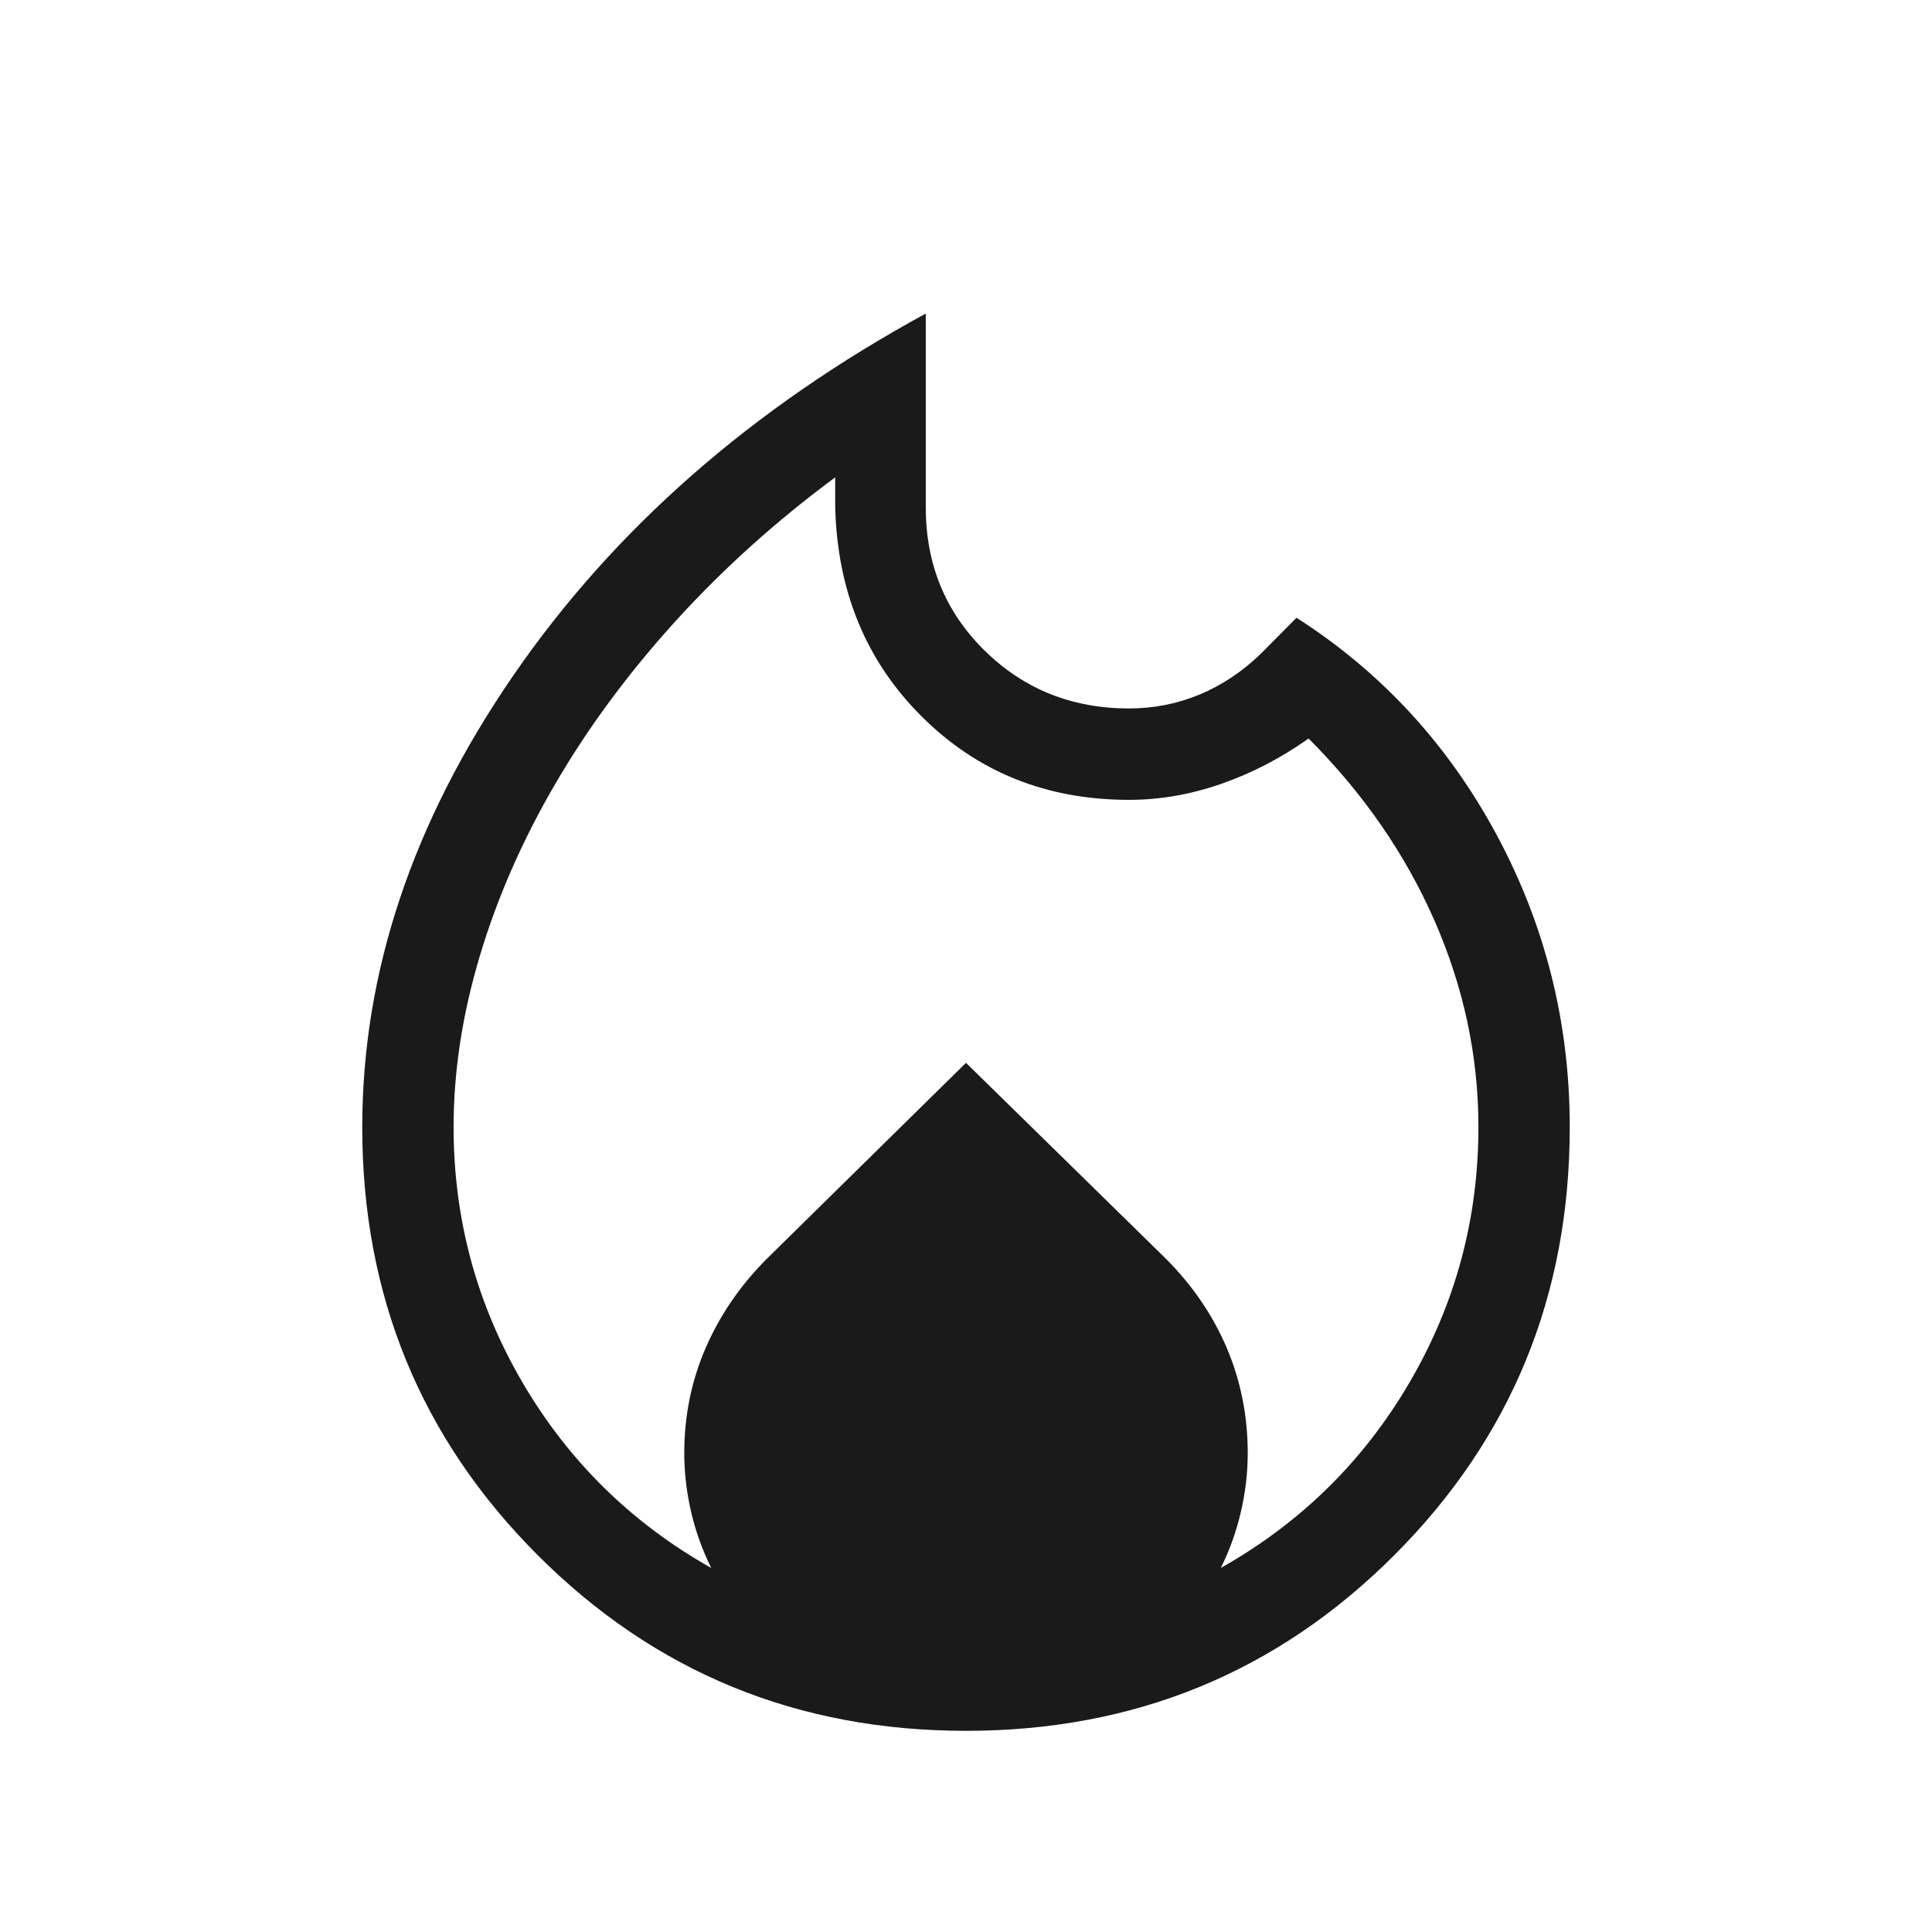
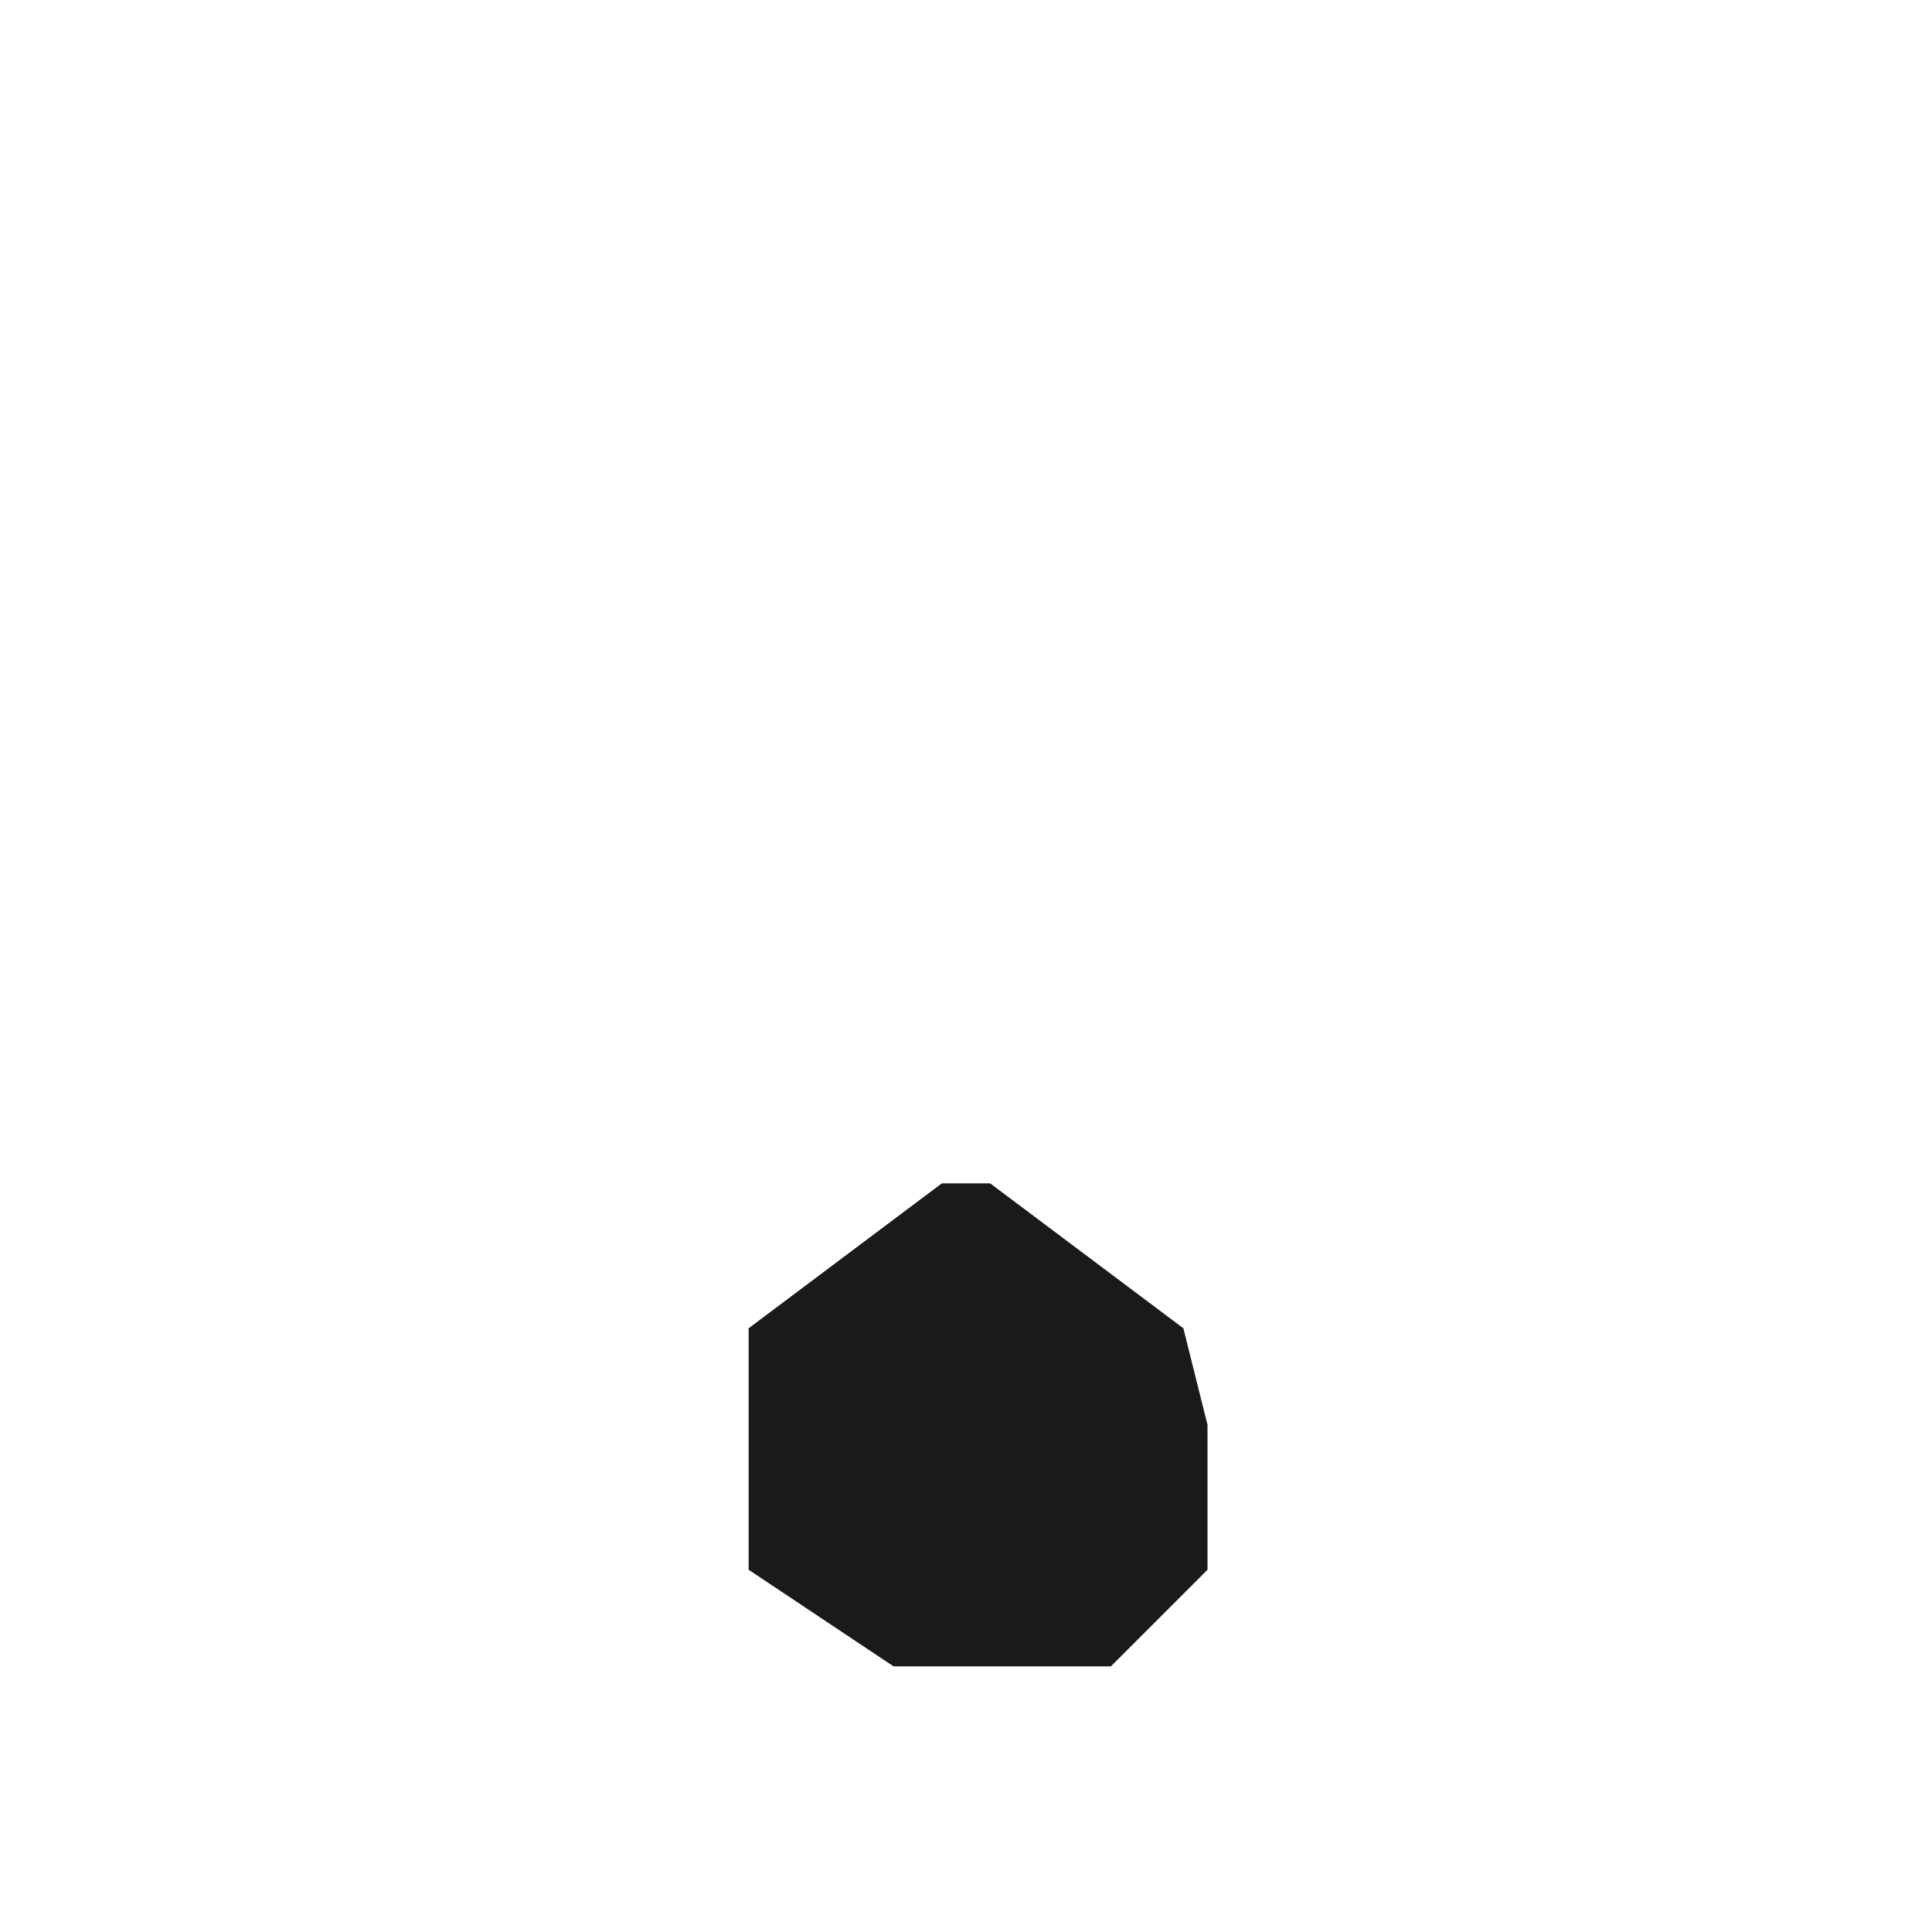
<svg xmlns="http://www.w3.org/2000/svg" width="40" height="40" viewBox="0 0 40 40" fill="none">
  <mask id="mask0_5890_4645" style="mask-type:alpha" maskUnits="userSpaceOnUse" x="0" y="0" width="40" height="40">
-     <rect width="40" height="40" fill="#D9D9D9" />
-   </mask>
+     </mask>
  <g mask="url(#mask0_5890_4645)">
-     <path d="M9.391 23.335C9.391 25.235 9.867 26.998 10.819 28.625C11.771 30.252 13.073 31.532 14.725 32.463C14.539 32.087 14.399 31.696 14.306 31.29C14.213 30.884 14.167 30.483 14.167 30.085C14.167 29.314 14.315 28.587 14.611 27.905C14.907 27.224 15.331 26.606 15.885 26.053L20 22.005L24.131 26.053C24.685 26.606 25.107 27.224 25.398 27.905C25.688 28.587 25.833 29.314 25.833 30.085C25.833 30.483 25.787 30.884 25.694 31.29C25.601 31.696 25.462 32.087 25.275 32.463C26.927 31.532 28.229 30.252 29.181 28.625C30.133 26.998 30.609 25.235 30.609 23.335C30.609 21.867 30.305 20.442 29.699 19.059C29.092 17.677 28.223 16.421 27.093 15.29C26.52 15.696 25.917 16.009 25.284 16.229C24.65 16.45 24.014 16.56 23.375 16.56C21.67 16.56 20.241 15.986 19.087 14.838C17.933 13.691 17.334 12.242 17.292 10.492V9.883C16.067 10.789 14.965 11.782 13.985 12.861C13.006 13.94 12.176 15.062 11.497 16.228C10.817 17.393 10.296 18.581 9.934 19.792C9.572 21.002 9.391 22.183 9.391 23.335ZM20 24.655L17.202 27.412C16.835 27.78 16.552 28.189 16.354 28.64C16.157 29.09 16.058 29.572 16.058 30.085C16.058 31.16 16.439 32.072 17.202 32.821C17.965 33.569 18.898 33.944 20 33.944C21.102 33.944 22.035 33.569 22.798 32.821C23.561 32.072 23.942 31.16 23.942 30.085C23.942 29.561 23.843 29.074 23.646 28.623C23.448 28.173 23.165 27.769 22.798 27.412L20 24.655ZM19.167 6.492V10.502C19.167 11.681 19.573 12.671 20.386 13.47C21.199 14.269 22.196 14.668 23.375 14.668C23.886 14.668 24.372 14.572 24.835 14.38C25.297 14.188 25.722 13.905 26.109 13.53L26.843 12.79C28.599 13.914 29.981 15.414 30.989 17.289C31.996 19.164 32.5 21.179 32.5 23.335C32.5 26.822 31.288 29.777 28.865 32.2C26.442 34.624 23.487 35.835 20 35.835C16.513 35.835 13.558 34.624 11.135 32.2C8.712 29.777 7.5 26.822 7.5 23.335C7.5 20.132 8.542 17.016 10.627 13.986C12.711 10.956 15.558 8.458 19.167 6.492Z" fill="#1A1A1A" />
-   </g>
+     </g>
  <path d="M19.5 24.5H20.5L24.5 27.5L25 29.5V32.5L23 34.5H22H18.5L15.5 32.5V27.5L19.5 24.5Z" fill="#1A1A1A" />
</svg>